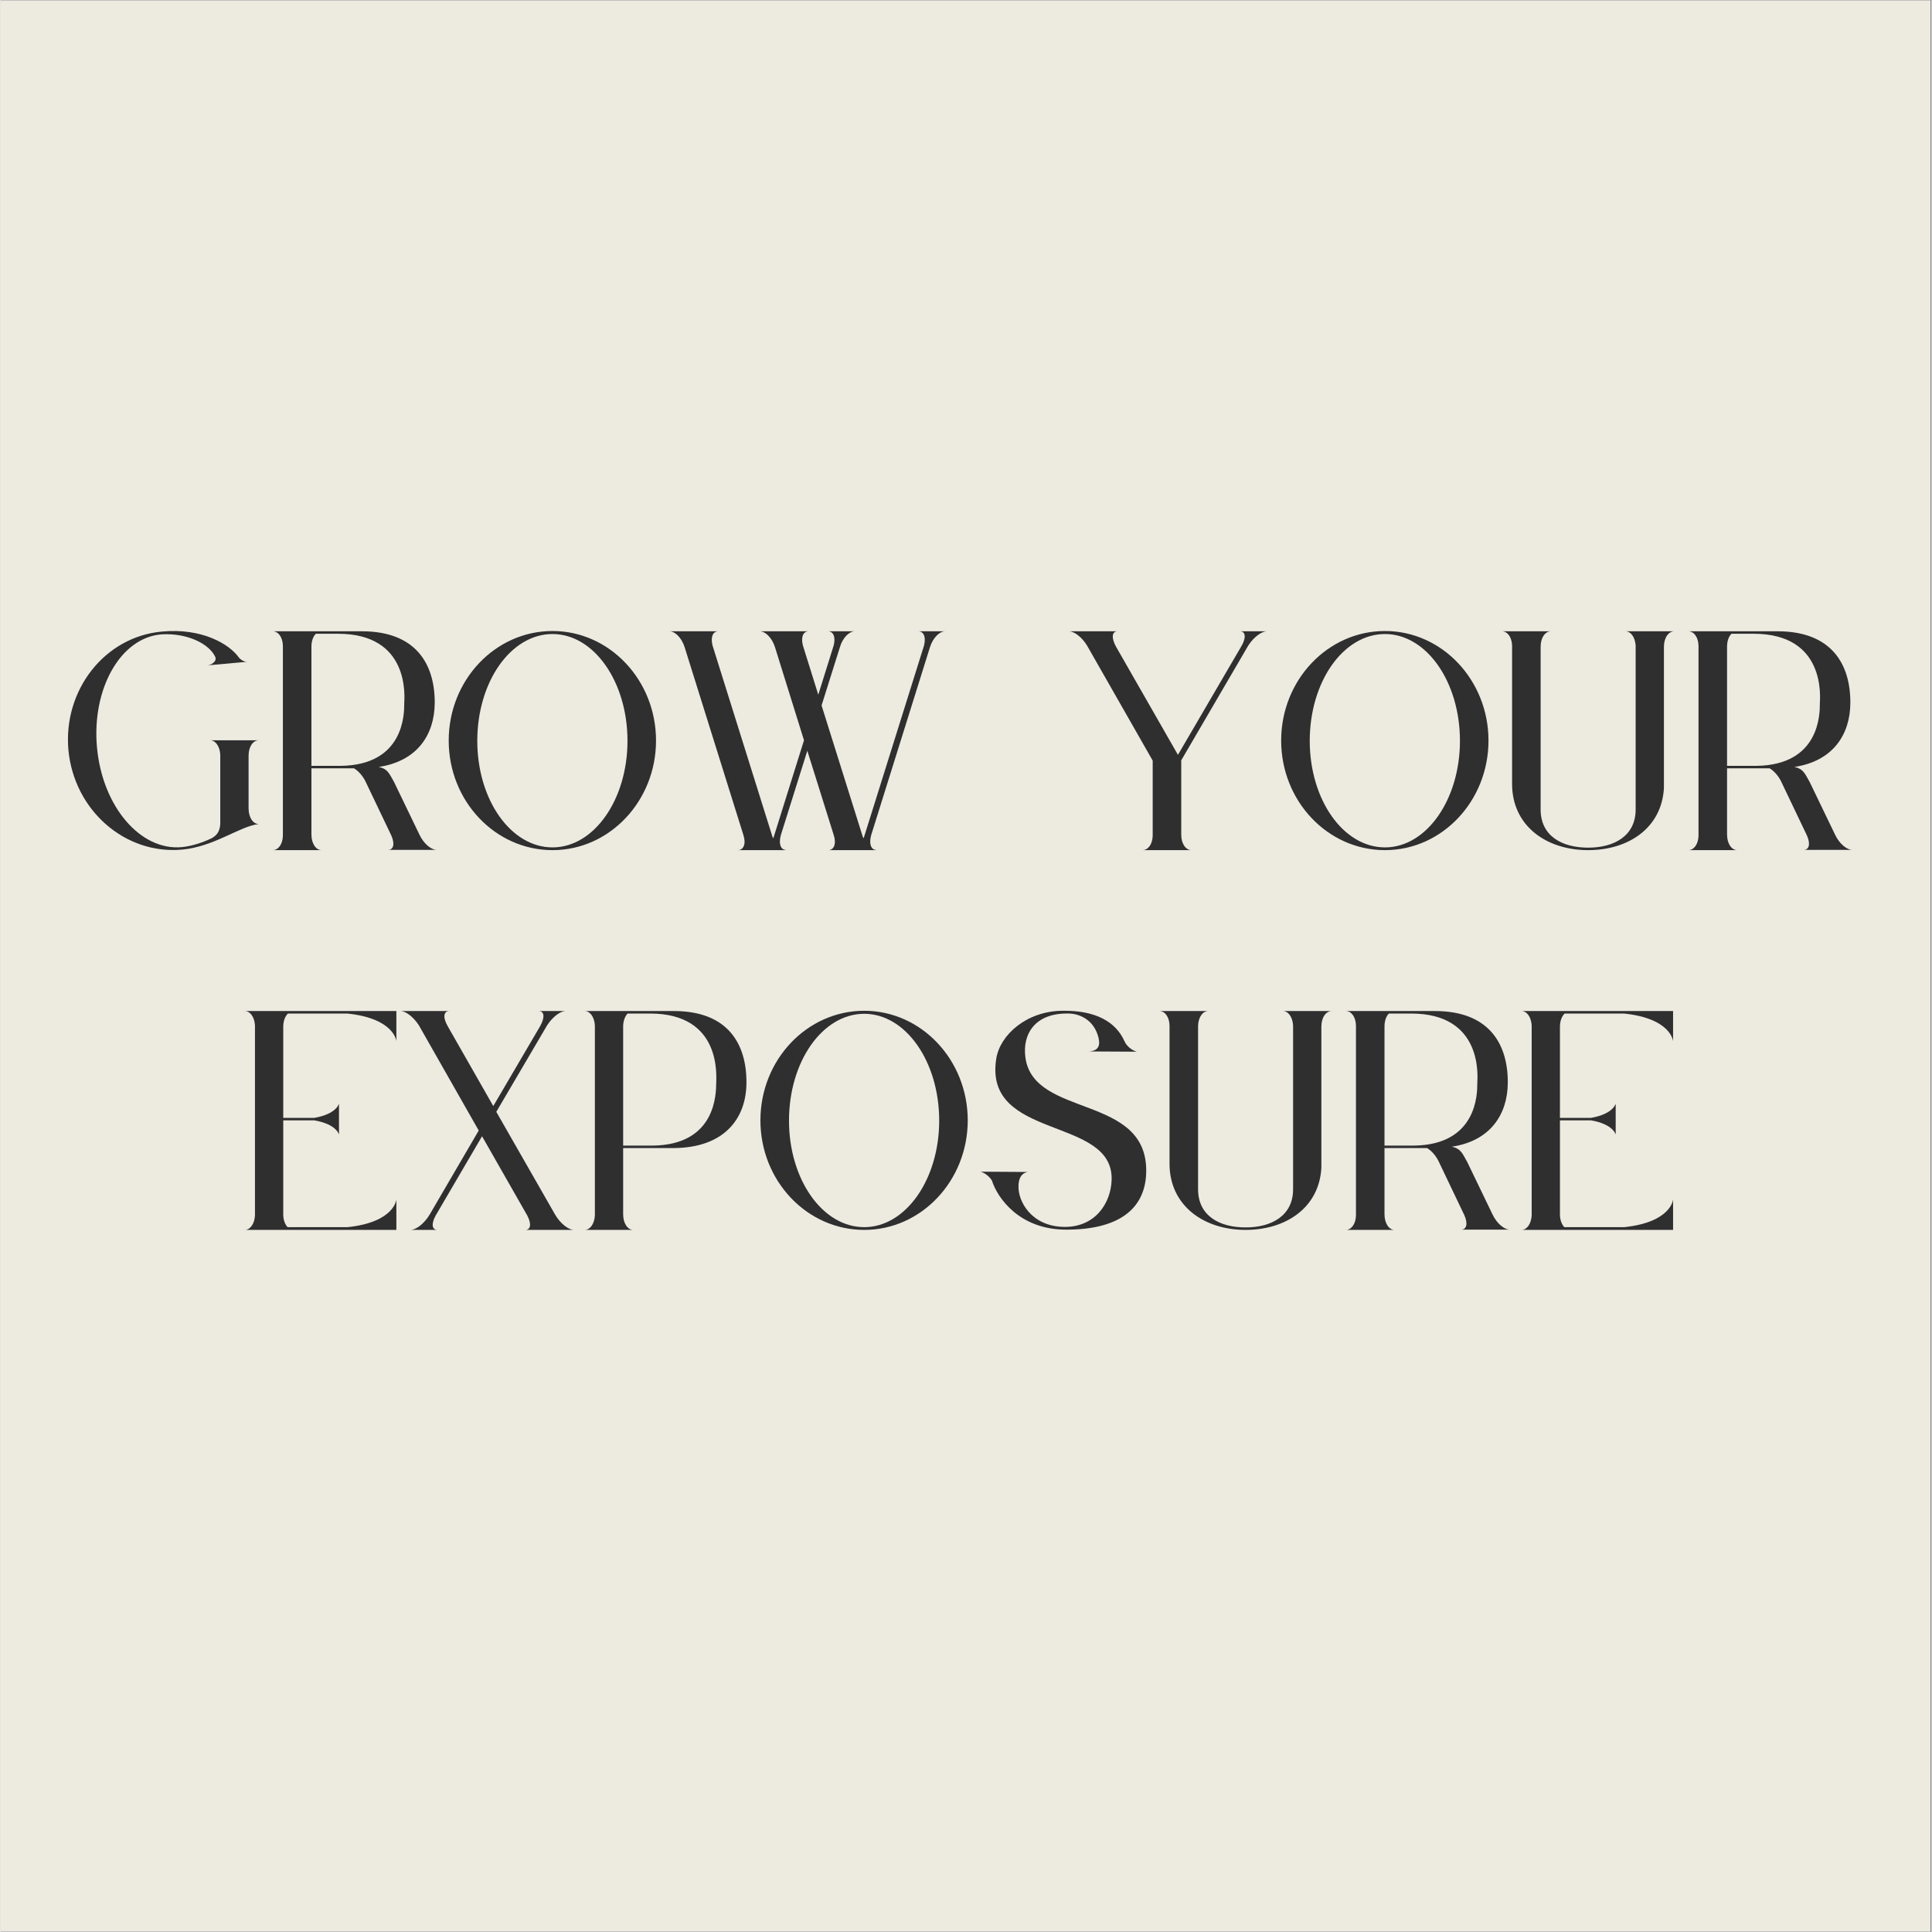
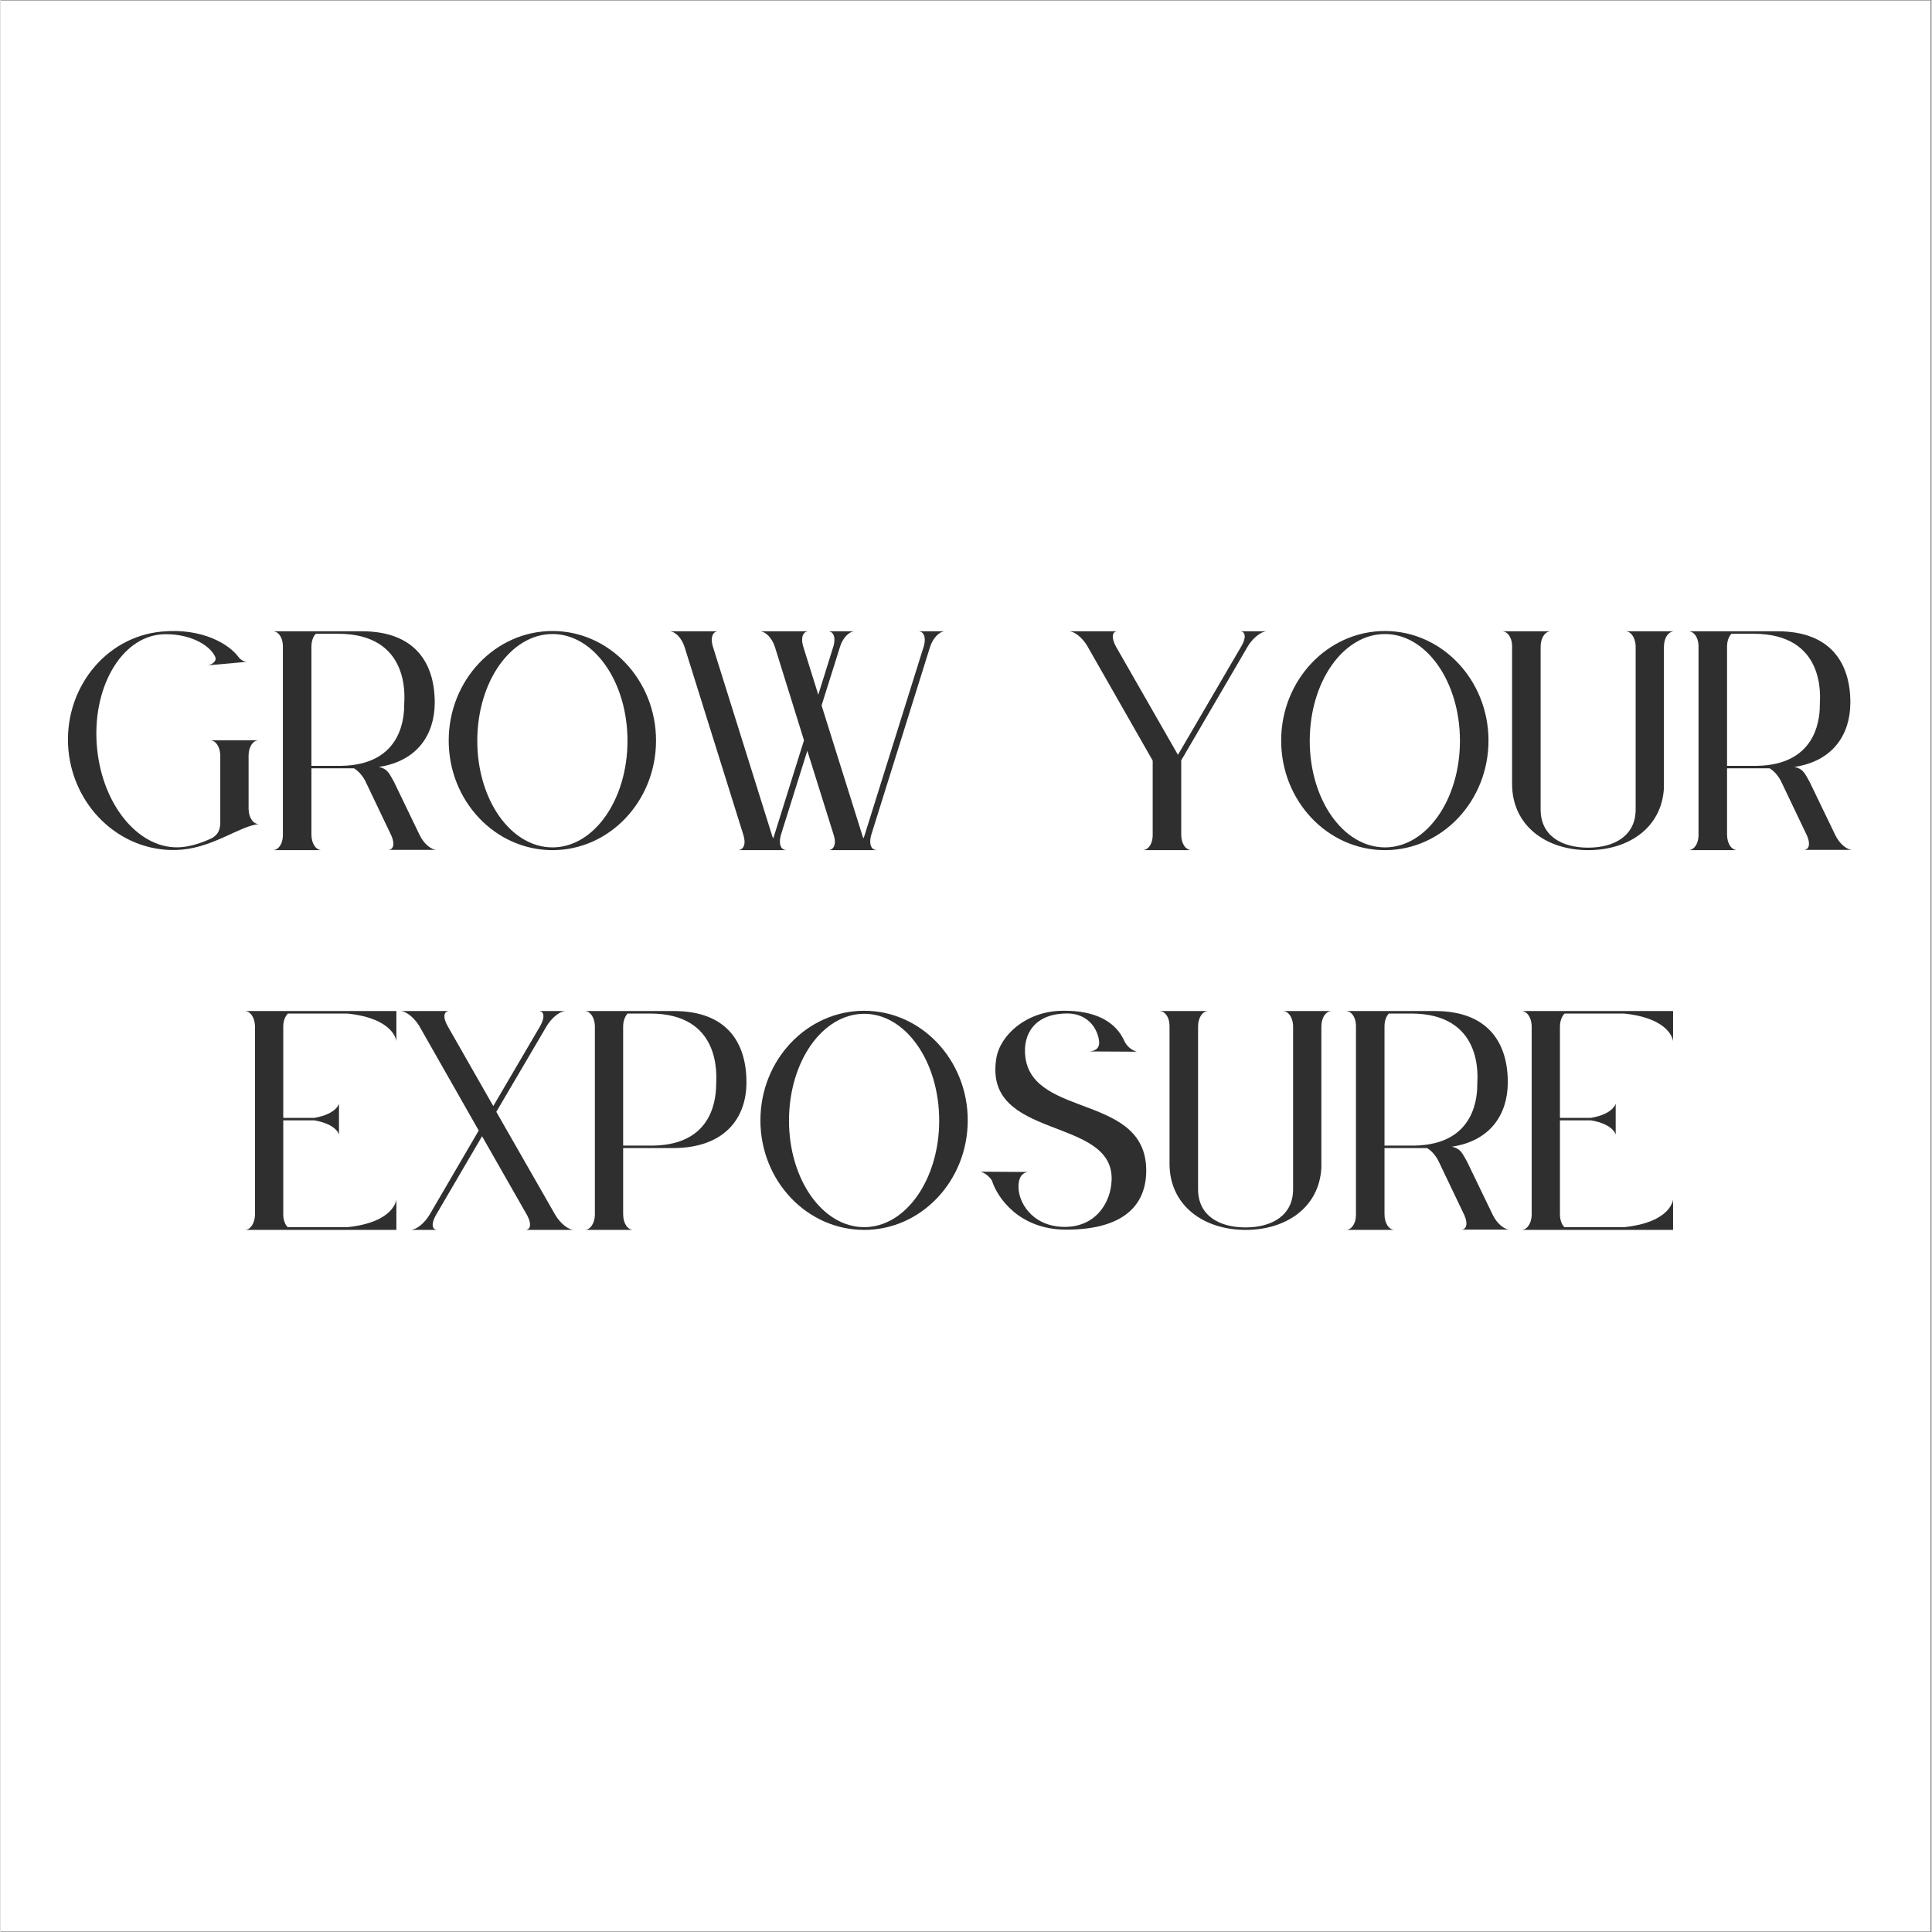
<svg xmlns="http://www.w3.org/2000/svg" width="300" zoomAndPan="magnify" viewBox="0 0 224.88 225" height="300" preserveAspectRatio="xMidYMid meet" version="1.0">
  <rect x="0" y="0" width="224.88" height="225" fill="#808080" stroke="none" />
  <defs>
    <g />
    <clipPath id="01a048a003">
      <path d="M 0 0.059 L 224.762 0.059 L 224.762 224.938 L 0 224.938 Z M 0 0.059 " clip-rule="nonzero" />
    </clipPath>
  </defs>
  <g clip-path="url(#01a048a003)">
    <path fill="#ffffff" d="M 0 0.059 L 224.879 0.059 L 224.879 224.941 L 0 224.941 Z M 0 0.059 " fill-opacity="1" fill-rule="nonzero" />
-     <path fill="#edeae0" d="M 0 0.059 L 224.879 0.059 L 224.879 224.941 L 0 224.941 Z M 0 0.059 " fill-opacity="1" fill-rule="nonzero" />
  </g>
  <g fill="#2f2f30" fill-opacity="1">
    <g transform="translate(7.847, 99.007)">
      <g>
        <path d="M 22.227 -3.039 C 19.984 -2.781 17.078 -0.414 13.305 -0.062 C 6.652 0.543 0.734 -4.637 0.062 -11.641 C -0.574 -18.645 4.285 -24.848 10.938 -25.453 C 15.574 -25.902 18.805 -24.016 19.922 -22.418 C 20.211 -22.098 20.594 -21.906 20.914 -21.938 L 16.246 -21.52 C 16.66 -21.555 17.363 -21.938 17.172 -22.48 C 16.469 -24.047 13.879 -25.293 10.969 -25.133 C 6.141 -24.816 2.75 -18.77 3.391 -11.93 C 4.027 -5.086 8.441 0.098 13.27 -0.352 C 14.324 -0.449 15.574 -0.832 16.723 -1.375 C 17.301 -1.695 17.684 -2.109 17.746 -3.039 L 17.746 -11.129 C 17.684 -12.121 17.172 -12.793 16.566 -12.793 L 22.227 -12.793 C 21.586 -12.793 21.043 -12.086 21.043 -11 L 21.043 -4.859 C 21.043 -3.773 21.586 -3.039 22.227 -3.039 Z M 22.227 -3.039 " />
      </g>
    </g>
  </g>
  <g fill="#2f2f30" fill-opacity="1">
    <g transform="translate(31.701, 99.007)">
      <g>
        <path d="M 5.691 0 L 0 0 C 0.641 0 1.152 -0.672 1.184 -1.664 L 1.184 -23.824 C 1.152 -24.816 0.641 -25.488 0 -25.488 L 10.395 -25.488 C 16.629 -25.488 18.898 -21.715 18.867 -17.109 C 18.836 -13.43 16.82 -10.359 12.344 -9.688 C 13.43 -9.465 13.59 -8.859 14.133 -7.93 L 17.078 -1.824 C 17.586 -0.734 18.453 -0.031 19.121 -0.031 L 13.43 -0.031 C 14.039 -0.031 14.262 -0.672 13.816 -1.695 L 10.777 -8.059 C 10.426 -8.73 9.945 -9.242 9.465 -9.531 L 4.508 -9.531 L 4.508 -1.824 C 4.508 -0.734 5.051 0 5.691 0 Z M 7.609 -25.199 L 5.02 -25.199 C 4.699 -24.879 4.508 -24.336 4.508 -23.695 L 4.508 -9.816 L 7.93 -9.816 C 15.316 -9.914 15.316 -15.895 15.316 -17.078 C 15.348 -17.875 15.988 -25.199 7.609 -25.199 Z M 7.609 -25.199 " />
      </g>
    </g>
  </g>
  <g fill="#2f2f30" fill-opacity="1">
    <g transform="translate(52.165, 99.007)">
      <g>
        <path d="M 12.121 -25.52 C 18.77 -25.52 24.176 -19.793 24.176 -12.758 C 24.176 -5.723 18.77 0 12.121 0 C 5.438 0 0.031 -5.723 0.031 -12.758 C 0.031 -19.793 5.438 -25.52 12.121 -25.52 Z M 12.121 -25.168 C 7.258 -25.168 3.359 -19.602 3.359 -12.727 C 3.359 -5.883 7.258 -0.32 12.121 -0.32 C 16.949 -0.32 20.852 -5.883 20.852 -12.727 C 20.852 -19.602 16.949 -25.168 12.121 -25.168 Z M 12.121 -25.168 " />
      </g>
    </g>
  </g>
  <g fill="#2f2f30" fill-opacity="1">
    <g transform="translate(77.905, 99.007)">
      <g>
        <path d="M 0 -25.488 L 5.691 -25.488 C 5.051 -25.488 4.766 -24.816 5.02 -23.824 L 11.961 -1.664 C 11.992 -1.566 12.023 -1.473 12.086 -1.375 C 12.121 -1.473 12.152 -1.566 12.184 -1.664 L 15.668 -12.793 L 12.281 -23.664 C 11.93 -24.75 11.16 -25.488 10.52 -25.488 L 16.211 -25.488 C 15.574 -25.488 15.285 -24.816 15.543 -23.824 L 17.332 -18.098 L 19.121 -23.824 C 19.379 -24.816 19.09 -25.488 18.453 -25.488 L 21.586 -25.488 C 20.945 -25.488 20.18 -24.75 19.859 -23.664 L 17.715 -16.852 L 22.48 -1.664 C 22.512 -1.566 22.543 -1.473 22.578 -1.375 C 22.641 -1.473 22.672 -1.566 22.703 -1.664 L 29.645 -23.824 C 29.898 -24.816 29.613 -25.488 28.973 -25.488 L 32.105 -25.488 C 31.465 -25.488 30.699 -24.75 30.348 -23.664 L 23.504 -1.789 C 23.246 -0.895 23.406 -0.223 23.855 -0.062 C 23.984 -0.031 24.078 0 24.176 0 L 18.484 0 C 19.156 0 19.473 -0.734 19.121 -1.789 L 16.055 -11.574 L 12.984 -1.789 C 12.727 -0.895 12.887 -0.223 13.336 -0.062 C 13.461 -0.031 13.559 0 13.656 0 L 7.961 0 C 8.633 0 8.953 -0.734 8.602 -1.789 L 1.758 -23.664 C 1.406 -24.75 0.641 -25.488 0 -25.488 Z M 0 -25.488 " />
      </g>
    </g>
  </g>
  <g fill="#2f2f30" fill-opacity="1">
    <g transform="translate(111.638, 99.007)">
      <g />
    </g>
  </g>
  <g fill="#2f2f30" fill-opacity="1">
    <g transform="translate(124.428, 99.007)">
      <g>
        <path d="M 9.754 -10.426 L 2.109 -23.824 C 1.504 -24.816 0.609 -25.488 0 -25.488 L 5.66 -25.488 C 5.02 -25.488 4.895 -24.75 5.5 -23.664 L 12.695 -11.098 L 20.051 -23.695 C 20.691 -24.75 20.562 -25.488 19.922 -25.488 L 23.055 -25.488 C 22.449 -25.488 21.52 -24.816 20.883 -23.824 L 13.078 -10.457 L 13.078 -1.789 C 13.078 -0.734 13.621 0 14.262 0 L 8.57 0 C 9.211 0 9.723 -0.672 9.754 -1.664 Z M 9.754 -10.426 " />
      </g>
    </g>
  </g>
  <g fill="#2f2f30" fill-opacity="1">
    <g transform="translate(149.113, 99.007)">
      <g>
        <path d="M 12.121 -25.52 C 18.77 -25.52 24.176 -19.793 24.176 -12.758 C 24.176 -5.723 18.77 0 12.121 0 C 5.438 0 0.031 -5.723 0.031 -12.758 C 0.031 -19.793 5.438 -25.52 12.121 -25.52 Z M 12.121 -25.168 C 7.258 -25.168 3.359 -19.602 3.359 -12.727 C 3.359 -5.883 7.258 -0.32 12.121 -0.32 C 16.949 -0.32 20.852 -5.883 20.852 -12.727 C 20.852 -19.602 16.949 -25.168 12.121 -25.168 Z M 12.121 -25.168 " />
      </g>
    </g>
  </g>
  <g fill="#2f2f30" fill-opacity="1">
    <g transform="translate(174.853, 99.007)">
      <g>
        <path d="M 1.184 -7.707 C 1.184 -7.867 1.184 -23.824 1.184 -23.824 C 1.152 -24.816 0.641 -25.488 0 -25.488 L 5.691 -25.488 C 5.051 -25.488 4.508 -24.75 4.508 -23.695 L 4.508 -4.734 C 4.508 -1.664 6.973 -0.289 10.043 -0.289 C 13.078 -0.289 15.574 -1.664 15.574 -4.734 L 15.574 -23.824 C 15.508 -24.816 14.996 -25.488 14.391 -25.488 L 20.082 -25.488 C 19.41 -25.488 18.867 -24.75 18.867 -23.664 C 18.867 -23.664 18.867 -7.387 18.867 -7.227 C 18.609 -2.59 14.742 0 10.043 0 C 5.148 0 1.184 -2.848 1.184 -7.707 Z M 1.184 -7.707 " />
      </g>
    </g>
  </g>
  <g fill="#2f2f30" fill-opacity="1">
    <g transform="translate(196.564, 99.007)">
      <g>
        <path d="M 5.691 0 L 0 0 C 0.641 0 1.152 -0.672 1.184 -1.664 L 1.184 -23.824 C 1.152 -24.816 0.641 -25.488 0 -25.488 L 10.395 -25.488 C 16.629 -25.488 18.898 -21.715 18.867 -17.109 C 18.836 -13.43 16.82 -10.359 12.344 -9.688 C 13.43 -9.465 13.59 -8.859 14.133 -7.93 L 17.078 -1.824 C 17.586 -0.734 18.453 -0.031 19.121 -0.031 L 13.43 -0.031 C 14.039 -0.031 14.262 -0.672 13.816 -1.695 L 10.777 -8.059 C 10.426 -8.73 9.945 -9.242 9.465 -9.531 L 4.508 -9.531 L 4.508 -1.824 C 4.508 -0.734 5.051 0 5.691 0 Z M 7.609 -25.199 L 5.02 -25.199 C 4.699 -24.879 4.508 -24.336 4.508 -23.695 L 4.508 -9.816 L 7.93 -9.816 C 15.316 -9.914 15.316 -15.895 15.316 -17.078 C 15.348 -17.875 15.988 -25.199 7.609 -25.199 Z M 7.609 -25.199 " />
      </g>
    </g>
  </g>
  <g fill="#2f2f30" fill-opacity="1">
    <g transform="translate(28.45, 143.234)">
      <g>
        <path d="M 17.621 -25.488 L 17.652 -25.488 L 17.652 -21.969 C 17.652 -21.969 17.461 -24.621 11.93 -25.199 L 5.02 -25.199 C 4.699 -24.879 4.477 -24.336 4.477 -23.664 L 4.477 -13.047 L 8.09 -13.047 C 10.711 -13.496 10.969 -14.711 10.969 -14.711 L 10.969 -11.098 C 10.969 -11.098 10.711 -12.312 8.09 -12.758 L 4.477 -12.758 L 4.477 -1.789 C 4.477 -1.152 4.699 -0.609 4.988 -0.32 L 11.961 -0.32 C 17.461 -0.895 17.652 -3.551 17.652 -3.551 L 17.652 0 L 0 0 C 0.609 0 1.121 -0.672 1.184 -1.664 L 1.184 -23.824 C 1.121 -24.816 0.609 -25.488 0 -25.488 Z M 17.621 -25.488 " />
      </g>
    </g>
  </g>
  <g fill="#2f2f30" fill-opacity="1">
    <g transform="translate(47.731, 143.234)">
      <g>
        <path d="M 18.098 -25.488 C 17.461 -25.488 16.566 -24.816 15.926 -23.824 L 10.008 -13.75 L 16.852 -1.789 C 17.461 -0.734 18.418 0 19.059 0 L 13.367 0 C 14.008 0 14.133 -0.672 13.621 -1.664 L 8.348 -10.906 L 2.941 -1.664 C 2.398 -0.672 2.527 0 3.164 0 L 0 0 C 0.672 0 1.633 -0.734 2.27 -1.824 L 7.961 -11.574 L 0.992 -23.824 C 0.352 -24.816 -0.543 -25.488 -1.152 -25.488 L 4.539 -25.488 C 3.871 -25.488 3.742 -24.75 4.383 -23.664 L 9.656 -14.422 L 15.094 -23.695 C 15.699 -24.75 15.605 -25.488 14.934 -25.488 Z M 18.098 -25.488 " />
      </g>
    </g>
  </g>
  <g fill="#2f2f30" fill-opacity="1">
    <g transform="translate(68.035, 143.234)">
      <g>
        <path d="M 10.395 -25.488 C 16.629 -25.488 18.867 -21.715 18.836 -17.109 C 18.805 -12.918 16.211 -9.562 10.359 -9.531 L 4.477 -9.531 L 4.477 -1.824 C 4.477 -0.734 5.02 0 5.66 0 L 0 0 C 0.609 0 1.121 -0.672 1.184 -1.664 L 1.184 -23.824 C 1.121 -24.816 0.609 -25.488 0 -25.488 Z M 4.988 -25.199 C 4.699 -24.879 4.477 -24.336 4.477 -23.695 L 4.477 -9.816 L 7.93 -9.816 C 15.316 -9.914 15.285 -15.895 15.316 -17.078 C 15.316 -17.875 15.988 -25.199 7.609 -25.199 Z M 4.988 -25.199 " />
      </g>
    </g>
  </g>
  <g fill="#2f2f30" fill-opacity="1">
    <g transform="translate(88.467, 143.234)">
      <g>
        <path d="M 12.121 -25.52 C 18.77 -25.52 24.176 -19.793 24.176 -12.758 C 24.176 -5.723 18.77 0 12.121 0 C 5.438 0 0.031 -5.723 0.031 -12.758 C 0.031 -19.793 5.438 -25.52 12.121 -25.52 Z M 12.121 -25.168 C 7.258 -25.168 3.359 -19.602 3.359 -12.727 C 3.359 -5.883 7.258 -0.32 12.121 -0.32 C 16.949 -0.32 20.852 -5.883 20.852 -12.727 C 20.852 -19.602 16.949 -25.168 12.121 -25.168 Z M 12.121 -25.168 " />
      </g>
    </g>
  </g>
  <g fill="#2f2f30" fill-opacity="1">
    <g transform="translate(114.207, 143.234)">
      <g>
        <path d="M 4.348 -5.086 C 4.285 -3.359 5.82 -0.449 9.562 -0.352 C 13.238 -0.254 15.094 -3.07 15.191 -5.789 C 15.477 -13.305 0.223 -10.359 1.758 -19.953 C 2.207 -22.734 5.309 -25.488 9.465 -25.52 C 13.367 -25.582 15.699 -24.207 16.691 -21.969 C 16.98 -21.328 17.621 -20.883 18.133 -20.754 L 12.535 -20.785 C 14.102 -20.852 13.719 -22.098 13.656 -22.418 C 13.176 -24.305 11.672 -25.168 10.199 -25.199 C 6.234 -25.293 4.797 -22.77 5.148 -20.113 C 6.074 -12.949 19.473 -15.895 19.219 -6.652 C 19.09 -2.367 15.926 0 9.816 -0.031 C 4.508 -0.062 1.918 -3.645 1.246 -5.758 C 0.926 -6.27 0.383 -6.652 -0.062 -6.781 L 5.438 -6.746 C 4.414 -6.586 4.348 -5.5 4.348 -5.086 Z M 4.348 -5.086 " />
      </g>
    </g>
  </g>
  <g fill="#2f2f30" fill-opacity="1">
    <g transform="translate(134.959, 143.234)">
      <g>
        <path d="M 1.184 -7.707 C 1.184 -7.867 1.184 -23.824 1.184 -23.824 C 1.152 -24.816 0.641 -25.488 0 -25.488 L 5.691 -25.488 C 5.051 -25.488 4.508 -24.75 4.508 -23.695 L 4.508 -4.734 C 4.508 -1.664 6.973 -0.289 10.043 -0.289 C 13.078 -0.289 15.574 -1.664 15.574 -4.734 L 15.574 -23.824 C 15.508 -24.816 14.996 -25.488 14.391 -25.488 L 20.082 -25.488 C 19.41 -25.488 18.867 -24.75 18.867 -23.664 C 18.867 -23.664 18.867 -7.387 18.867 -7.227 C 18.609 -2.59 14.742 0 10.043 0 C 5.148 0 1.184 -2.848 1.184 -7.707 Z M 1.184 -7.707 " />
      </g>
    </g>
  </g>
  <g fill="#2f2f30" fill-opacity="1">
    <g transform="translate(156.67, 143.234)">
      <g>
        <path d="M 5.691 0 L 0 0 C 0.641 0 1.152 -0.672 1.184 -1.664 L 1.184 -23.824 C 1.152 -24.816 0.641 -25.488 0 -25.488 L 10.395 -25.488 C 16.629 -25.488 18.898 -21.715 18.867 -17.109 C 18.836 -13.43 16.82 -10.359 12.344 -9.688 C 13.43 -9.465 13.59 -8.859 14.133 -7.93 L 17.078 -1.824 C 17.586 -0.734 18.453 -0.031 19.121 -0.031 L 13.43 -0.031 C 14.039 -0.031 14.262 -0.672 13.816 -1.695 L 10.777 -8.059 C 10.426 -8.73 9.945 -9.242 9.465 -9.531 L 4.508 -9.531 L 4.508 -1.824 C 4.508 -0.734 5.051 0 5.691 0 Z M 7.609 -25.199 L 5.02 -25.199 C 4.699 -24.879 4.508 -24.336 4.508 -23.695 L 4.508 -9.816 L 7.93 -9.816 C 15.316 -9.914 15.316 -15.895 15.316 -17.078 C 15.348 -17.875 15.988 -25.199 7.609 -25.199 Z M 7.609 -25.199 " />
      </g>
    </g>
  </g>
  <g fill="#2f2f30" fill-opacity="1">
    <g transform="translate(177.134, 143.234)">
      <g>
        <path d="M 17.621 -25.488 L 17.652 -25.488 L 17.652 -21.969 C 17.652 -21.969 17.461 -24.621 11.93 -25.199 L 5.02 -25.199 C 4.699 -24.879 4.477 -24.336 4.477 -23.664 L 4.477 -13.047 L 8.09 -13.047 C 10.711 -13.496 10.969 -14.711 10.969 -14.711 L 10.969 -11.098 C 10.969 -11.098 10.711 -12.312 8.09 -12.758 L 4.477 -12.758 L 4.477 -1.789 C 4.477 -1.152 4.699 -0.609 4.988 -0.32 L 11.961 -0.32 C 17.461 -0.895 17.652 -3.551 17.652 -3.551 L 17.652 0 L 0 0 C 0.609 0 1.121 -0.672 1.184 -1.664 L 1.184 -23.824 C 1.121 -24.816 0.609 -25.488 0 -25.488 Z M 17.621 -25.488 " />
      </g>
    </g>
  </g>
  <g fill="#2f2f30" fill-opacity="1">
    <g transform="translate(196.419, 143.234)">
      <g />
    </g>
  </g>
</svg>